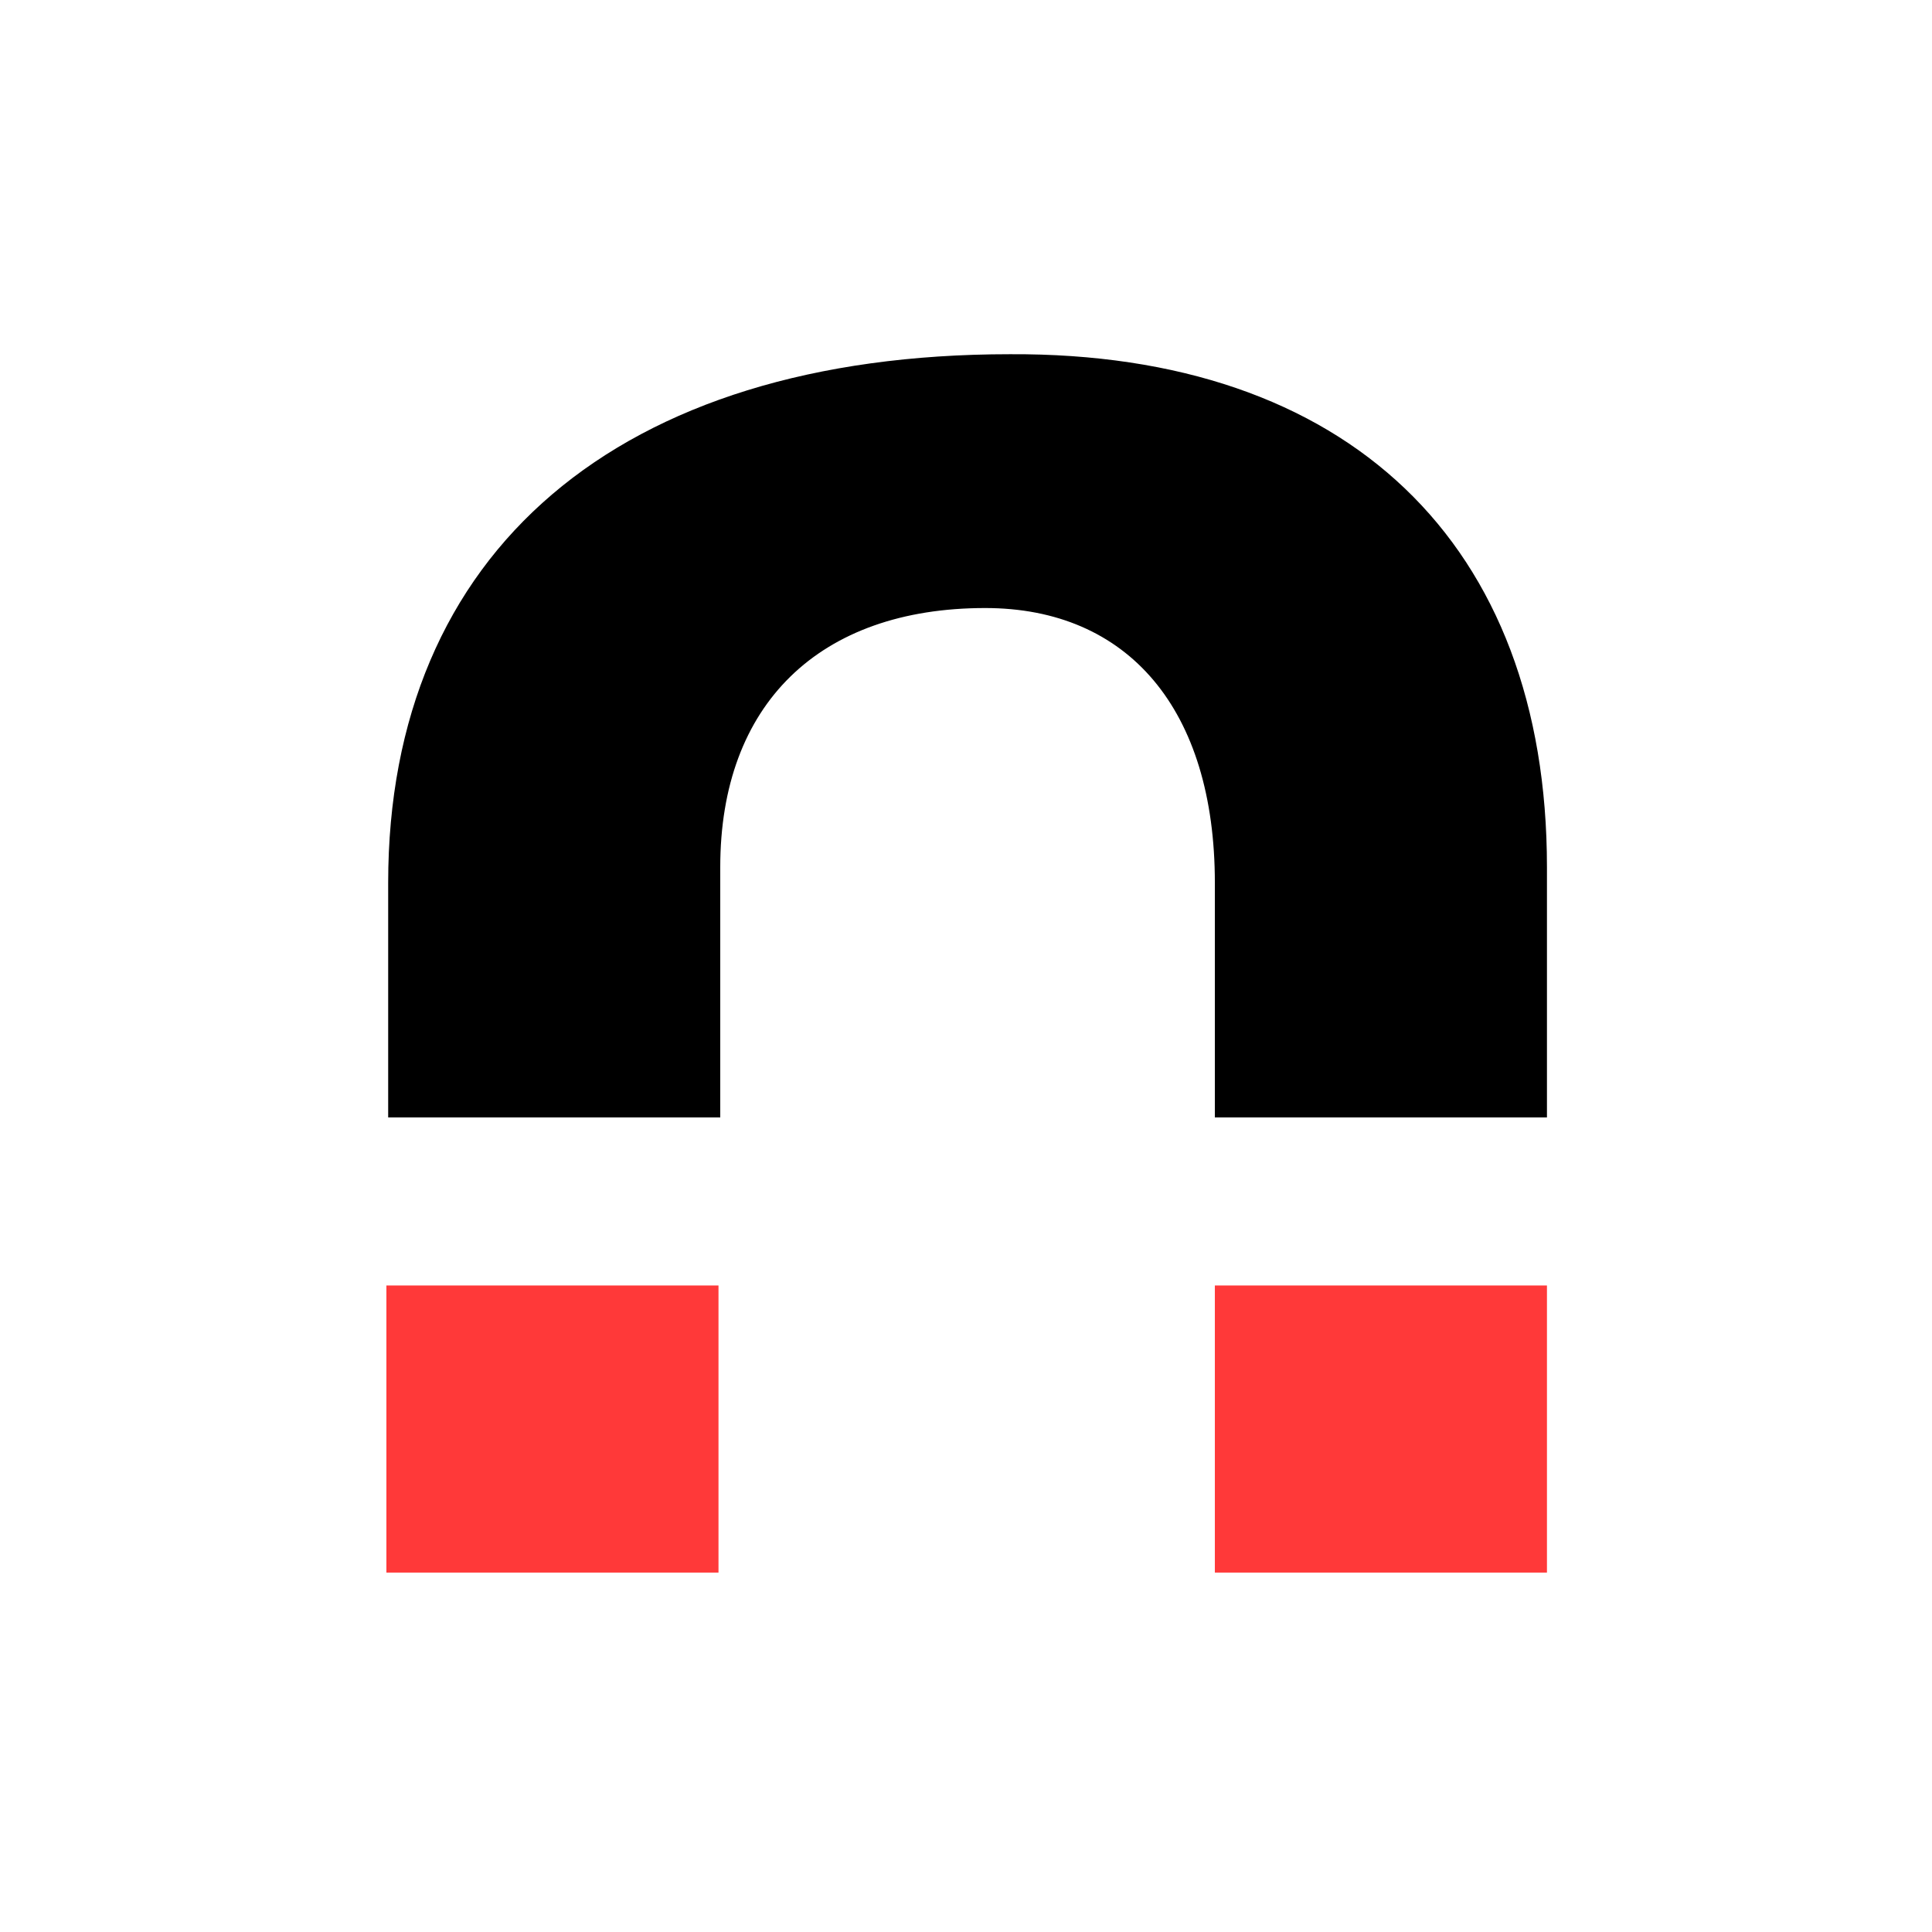
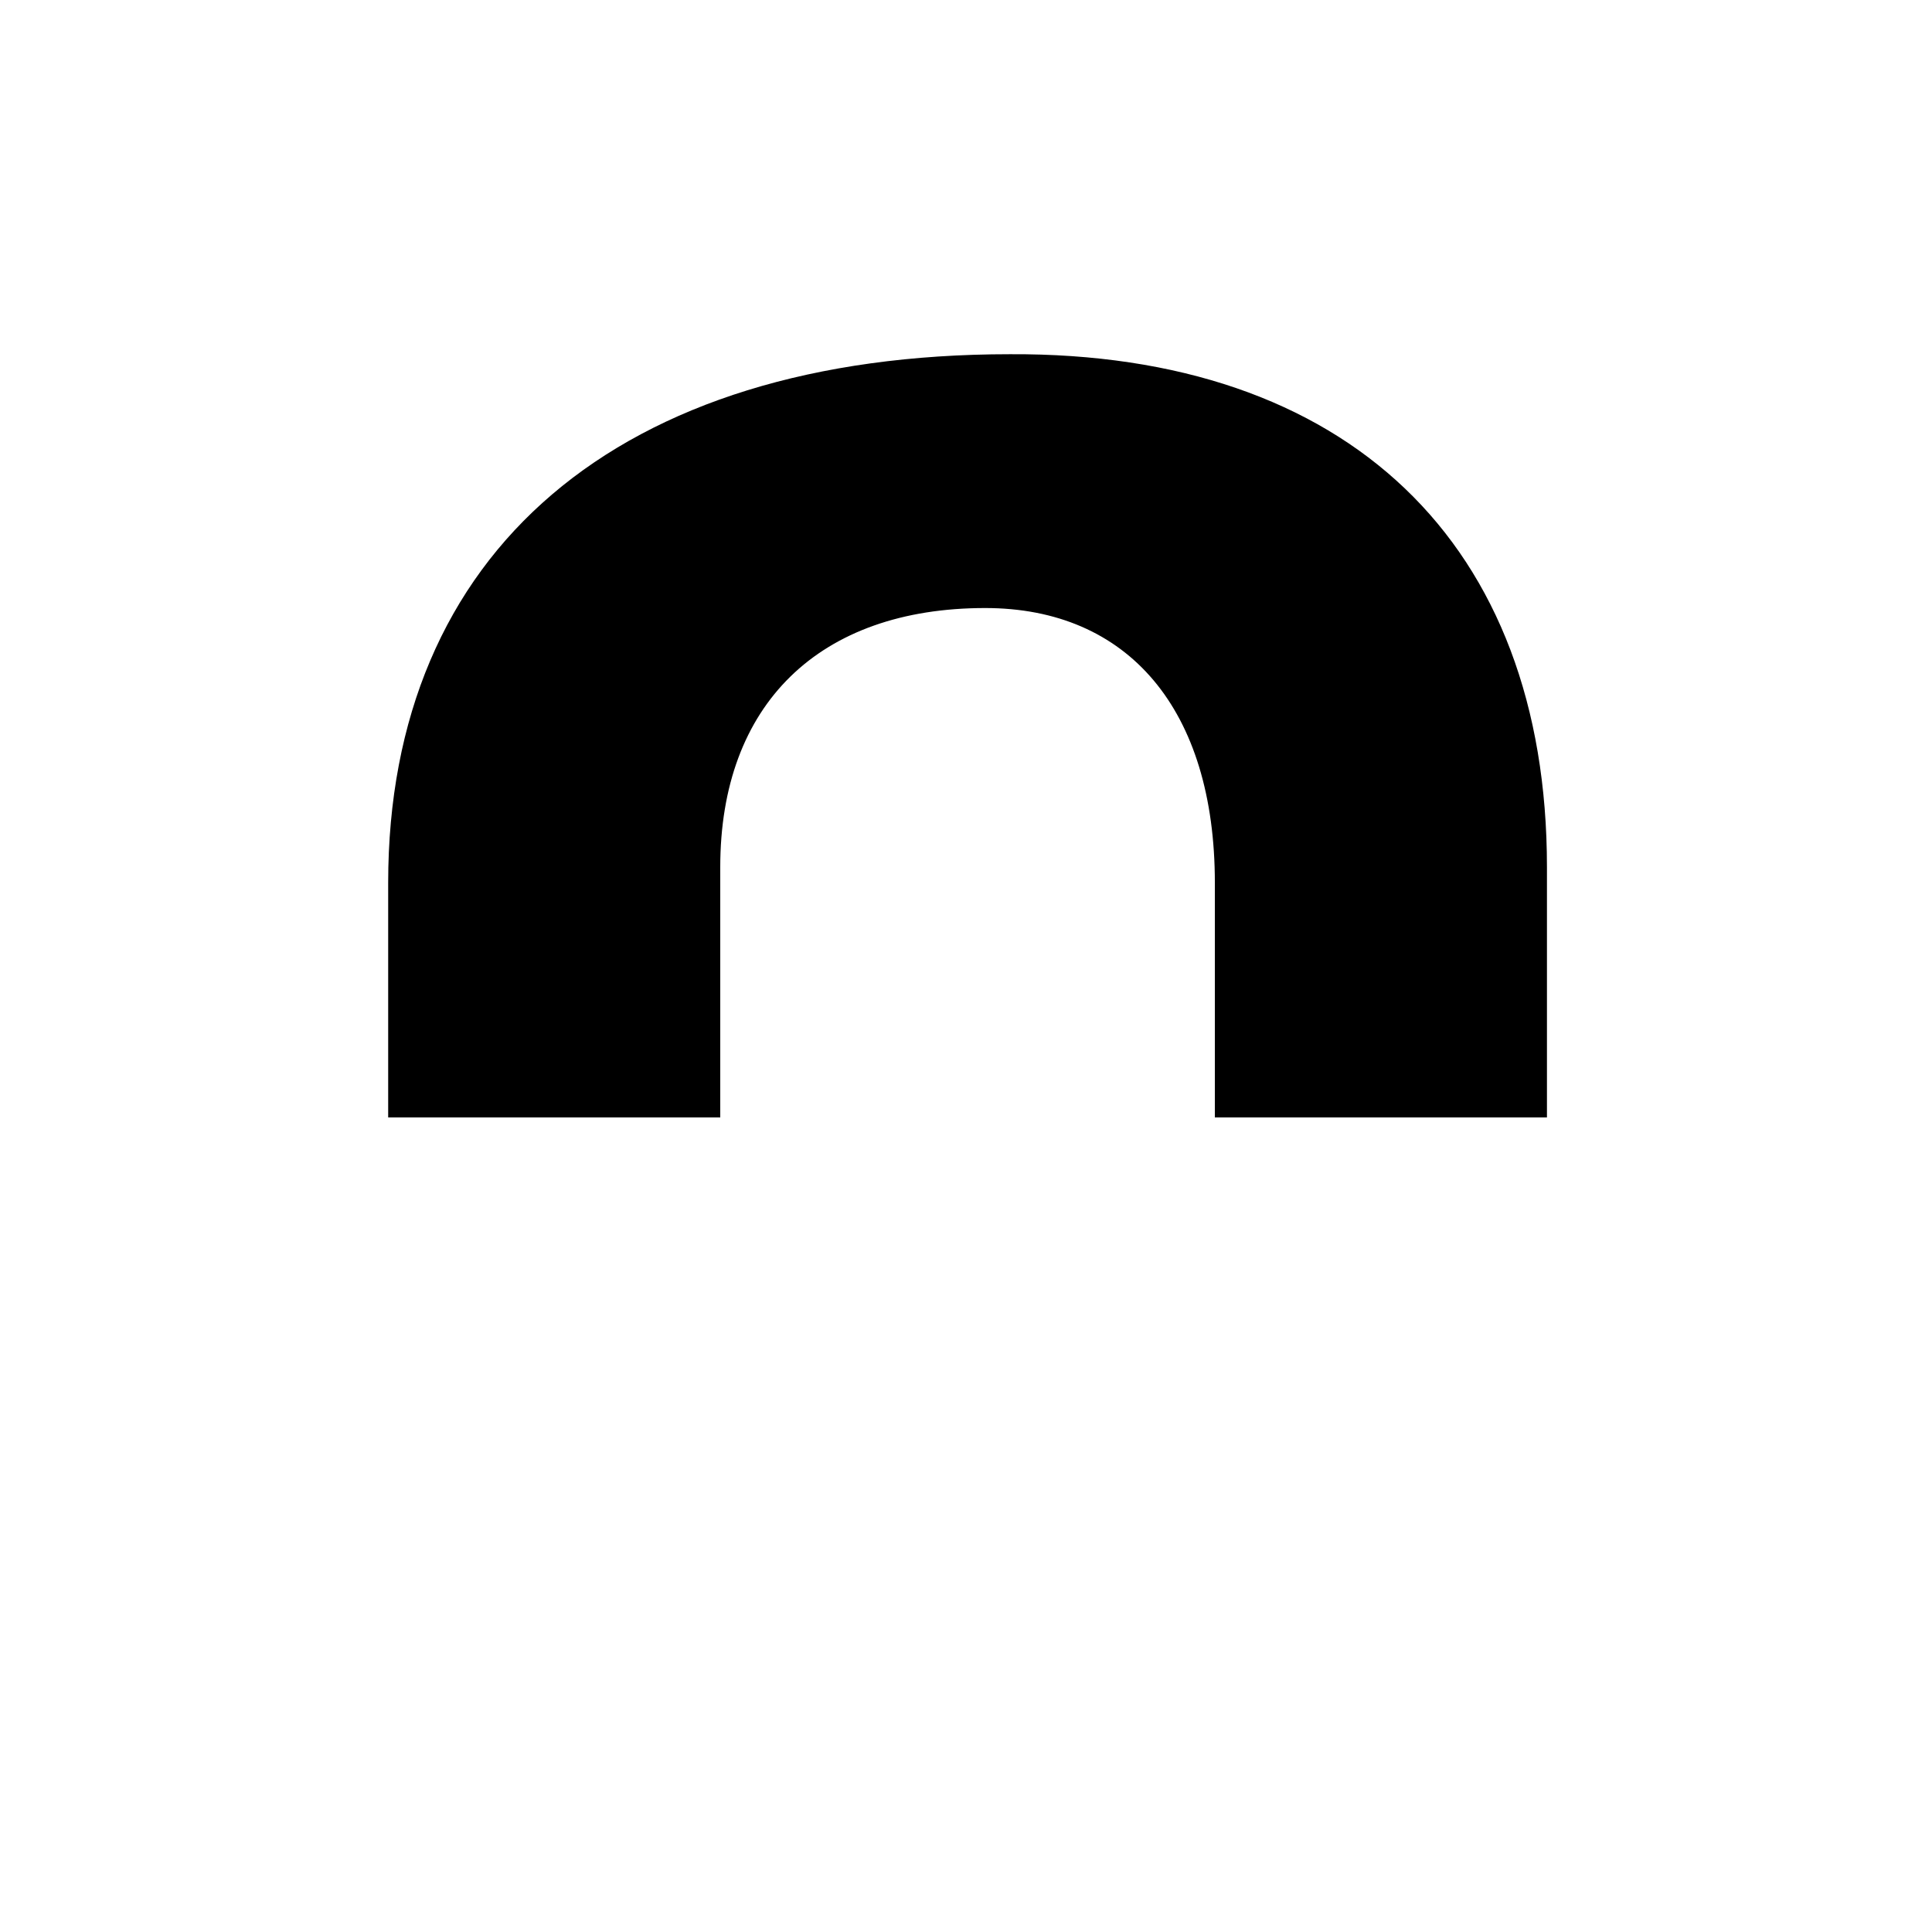
<svg xmlns="http://www.w3.org/2000/svg" width="120" height="120" viewBox="0 0 120 120" fill="none">
-   <rect width="120" height="120" fill="white" />
  <path d="M96.084 53.858V69.406H75.457V54.837C75.457 44.073 70.081 37.766 61.194 37.766C50.881 37.766 44.736 43.746 44.736 53.858V69.406H24.11V54.837C24.11 34.287 38.373 22.001 62.73 22.001C83.686 21.892 96.084 33.743 96.084 53.858Z" fill="black" />
-   <path d="M44.627 79.844H24V97.676H44.627V79.844Z" fill="#FF3939" />
-   <path d="M96.084 79.844H75.457V97.676H96.084V79.844Z" fill="#FF3939" />
</svg>